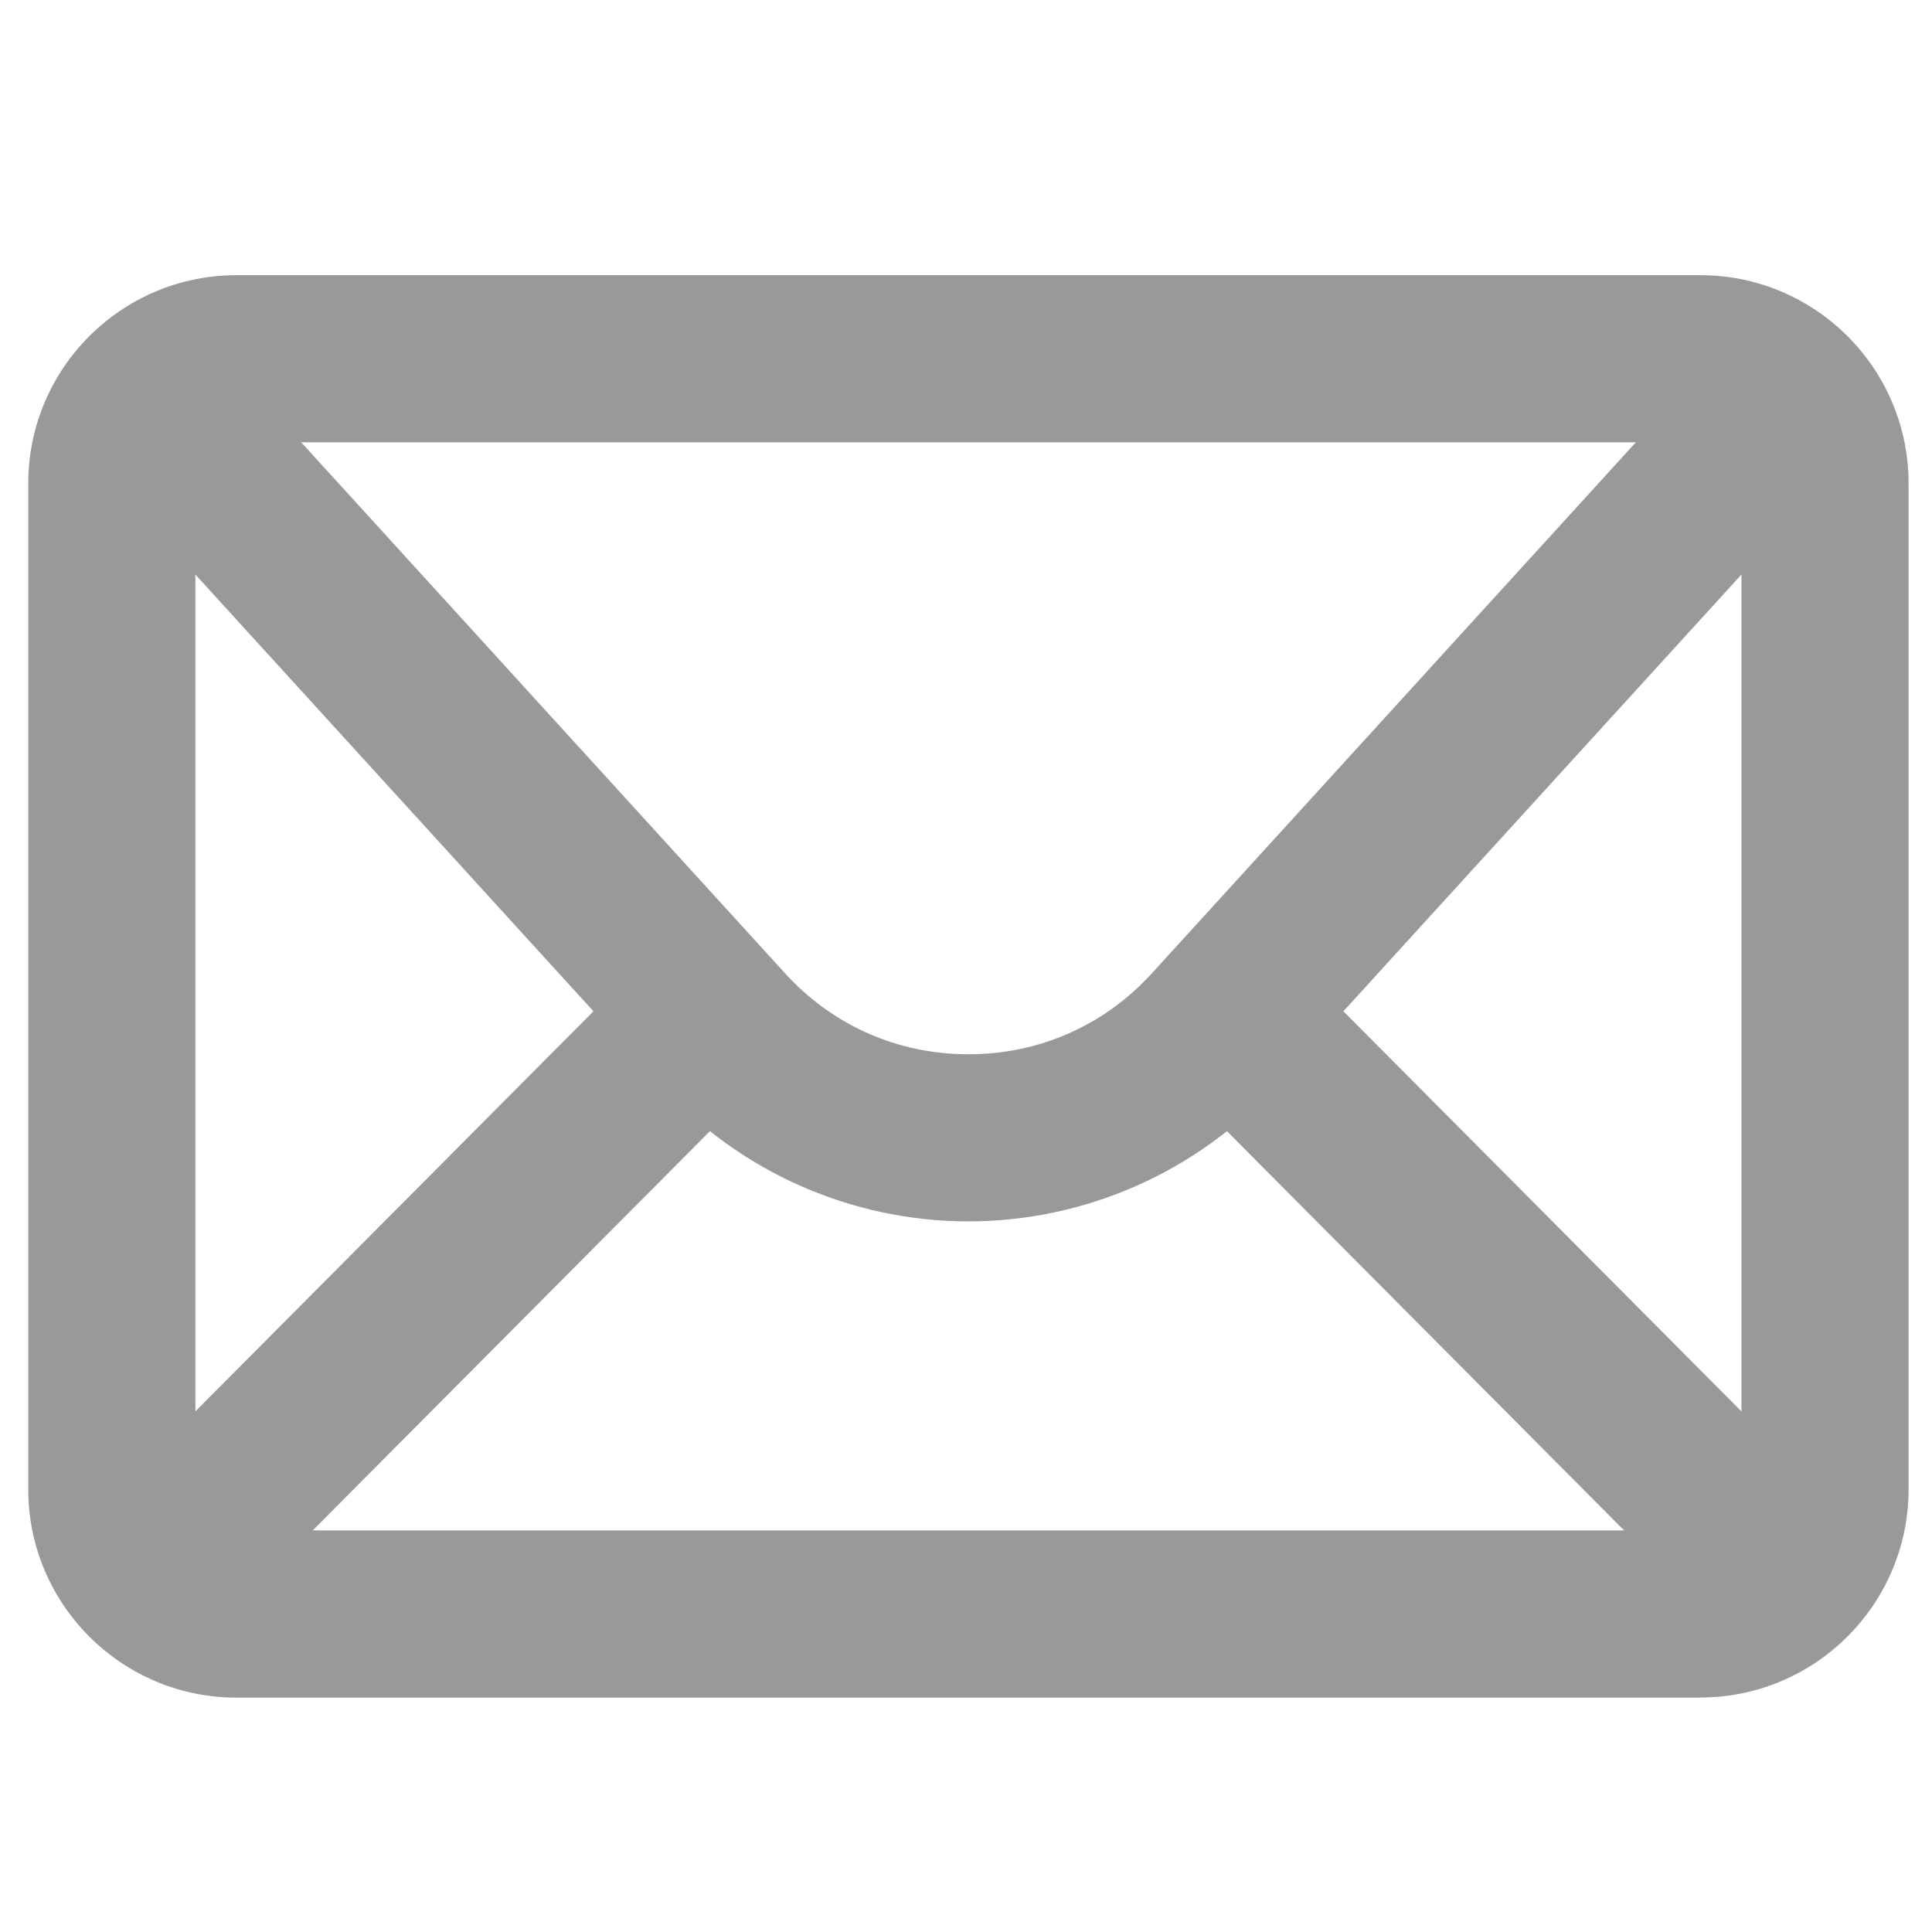
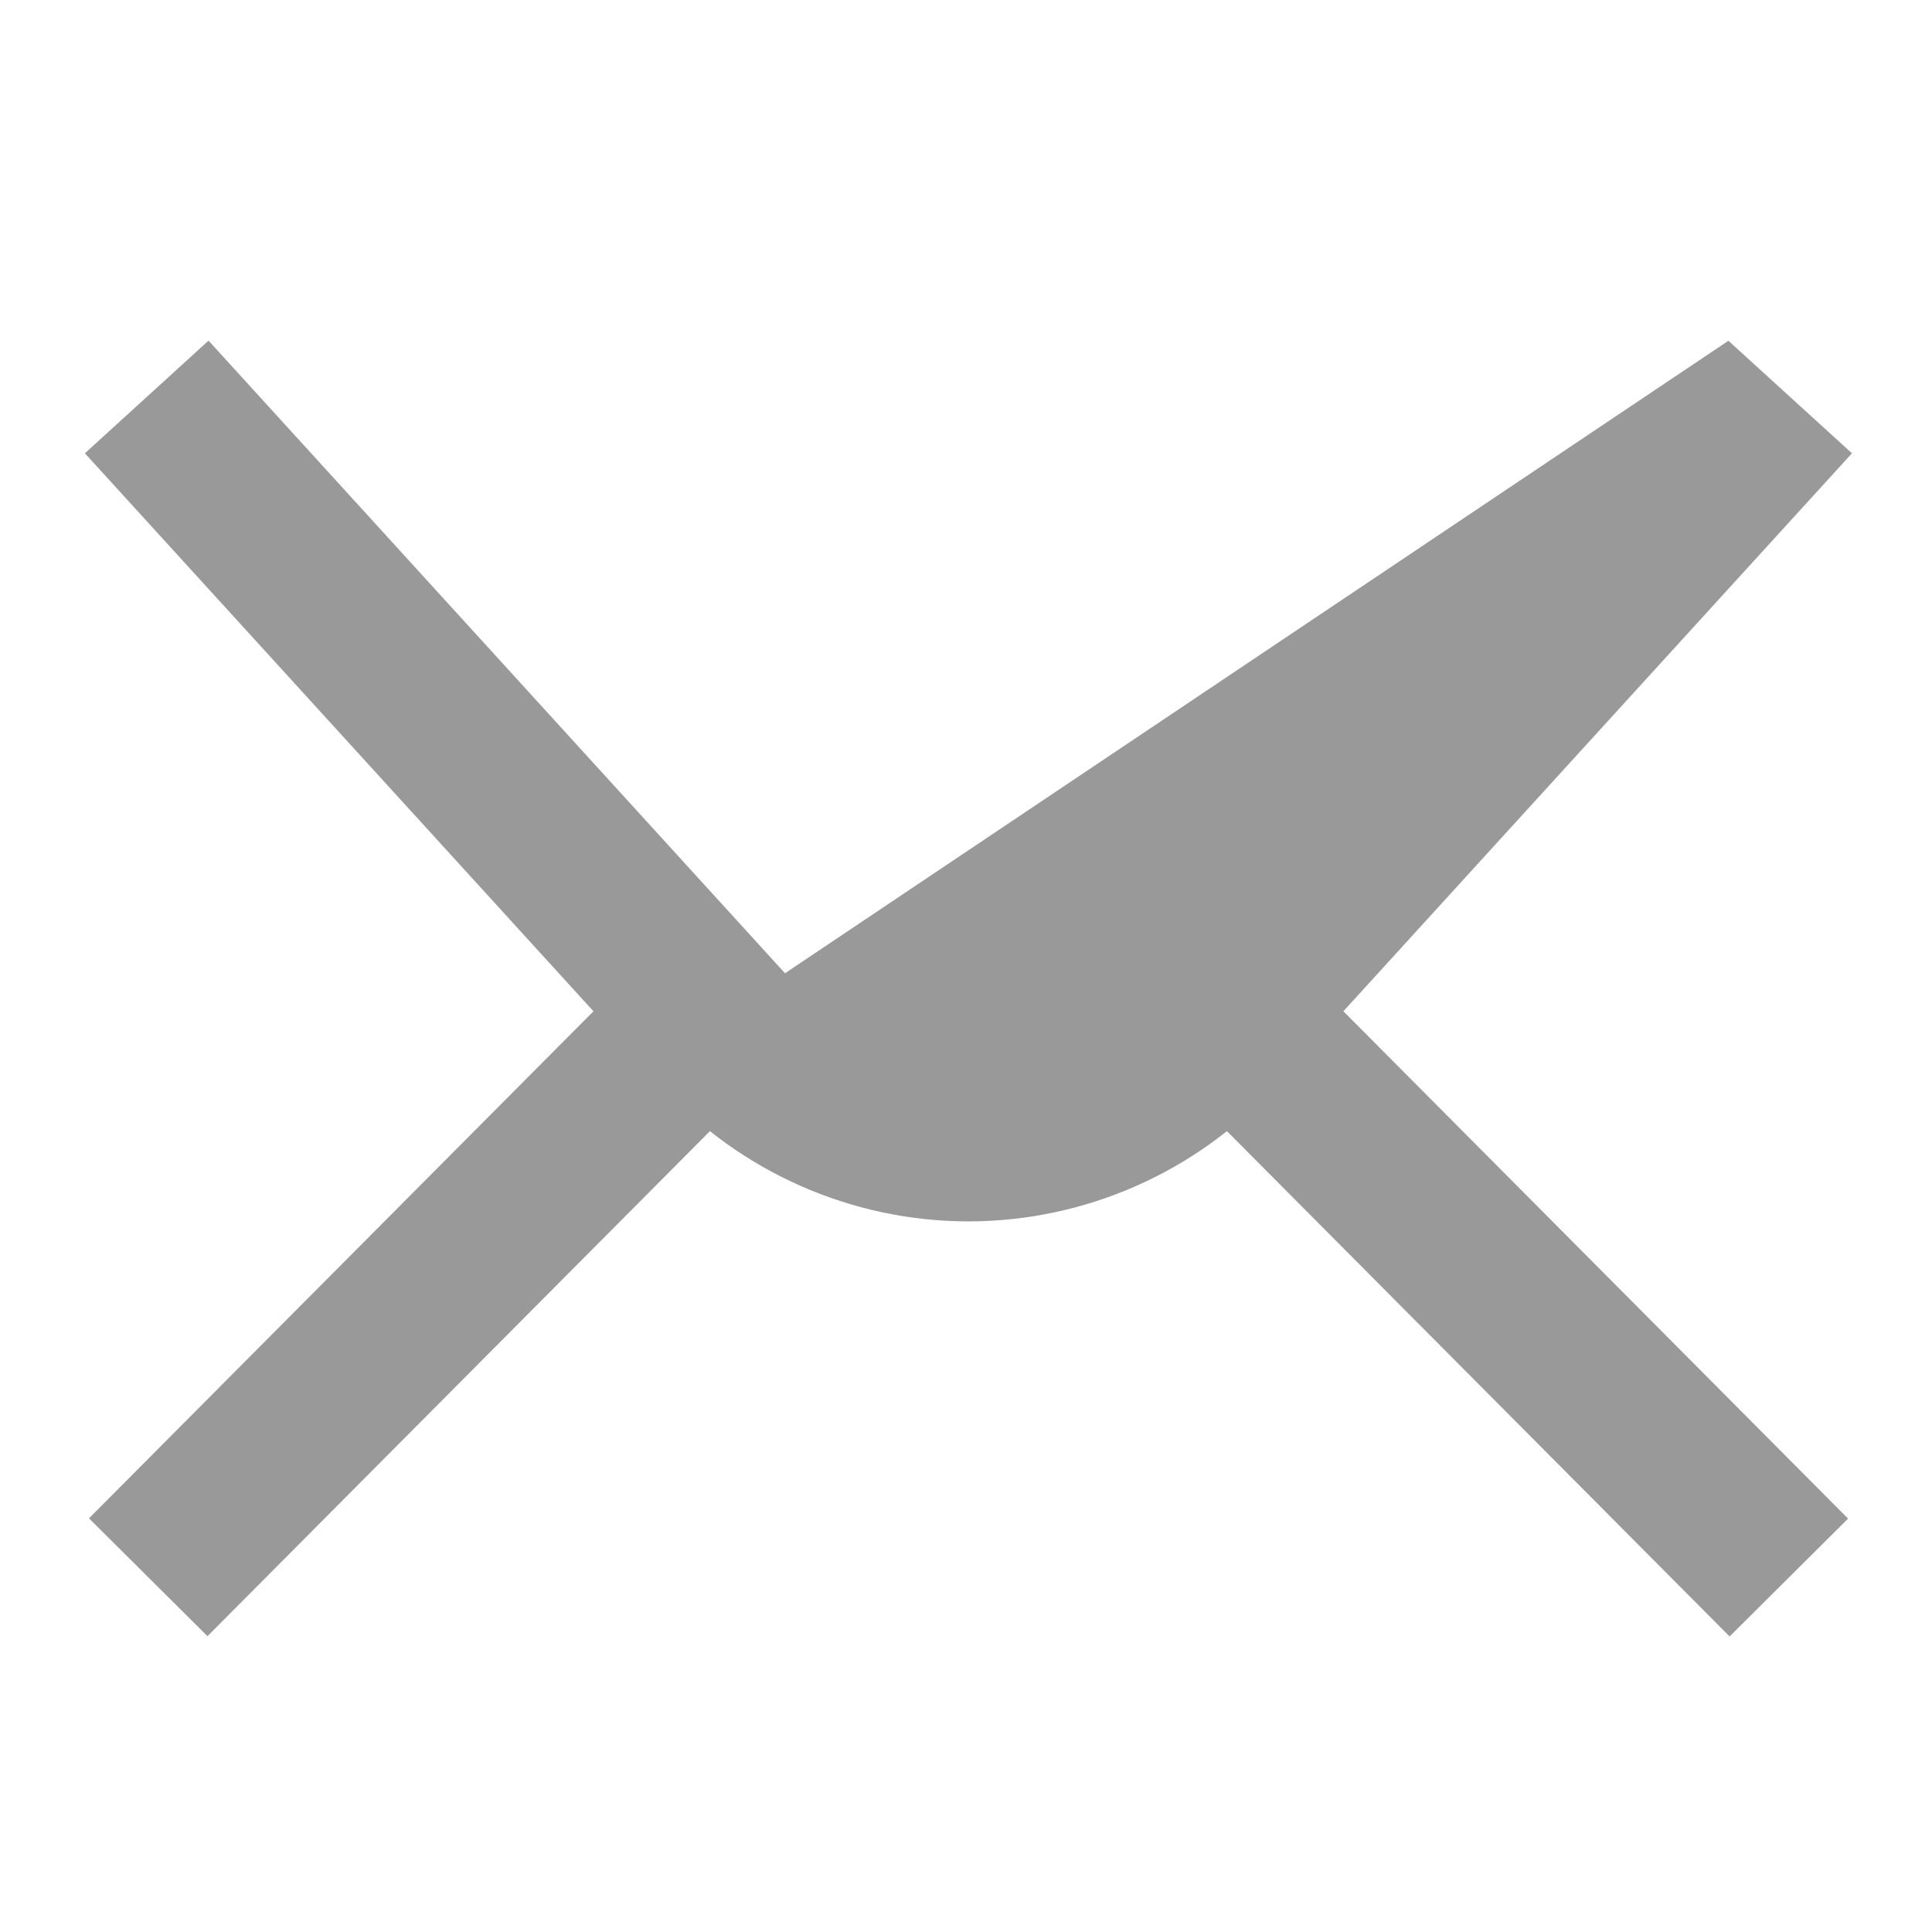
<svg xmlns="http://www.w3.org/2000/svg" xmlns:ns1="http://www.inkscape.org/namespaces/inkscape" xmlns:ns2="http://sodipodi.sourceforge.net/DTD/sodipodi-0.dtd" width="16mm" height="16mm" viewBox="0 0 16 16" version="1.1" id="svg2769" ns1:version="1.2.1 (9c6d41e410, 2022-07-14)" ns2:docname="email-gray2.svg">
  <ns2:namedview id="namedview2771" pagecolor="#ffffff" bordercolor="#000000" borderopacity="0.25" ns1:showpageshadow="2" ns1:pageopacity="0.0" ns1:pagecheckerboard="0" ns1:deskcolor="#d1d1d1" ns1:document-units="mm" showgrid="false" ns1:zoom="5.9651515" ns1:cx="37.048514" ns1:cy="35.539751" ns1:window-width="1920" ns1:window-height="1017" ns1:window-x="-8" ns1:window-y="-8" ns1:window-maximized="1" ns1:current-layer="layer1" />
  <defs id="defs2766" />
  <g ns1:label="Camada 1" ns1:groupmode="layer" id="layer1">
-     <path d="M 14.082,14.059 H 1.958 c -0.951,0 -1.724,-0.774 -1.724,-1.724 V 4.003 c 0,-0.951 0.773,-1.724 1.724,-1.724 H 14.082 c 0.951,0 1.724,0.773 1.724,1.724 v 8.331 c 0,0.951 -0.774,1.724 -1.724,1.724 z M 1.958,3.663 c -0.187,0 -0.34,0.153 -0.34,0.34 v 8.331 c 0,0.187 0.152,0.34 0.34,0.34 H 14.082 c 0.187,0 0.34,-0.153 0.34,-0.34 V 4.003 c 0,-0.187 -0.153,-0.34 -0.34,-0.34 H 1.958 Z" style="fill:#999999;fill-rule:nonzero;stroke:none;stroke-width:0.173;stroke-linecap:butt;stroke-linejoin:miter;stroke-miterlimit:10;stroke-dasharray:none" stroke-linecap="round" id="path2740" />
-     <path d="m 8.02,10.115 c 0,0 0,0 0,0 -0.966,0 -1.892,-0.409 -2.543,-1.123 L 0.703,3.754 1.727,2.821 6.501,8.06 c 0.394,0.433 0.934,0.671 1.519,0.671 0.586,0 1.125,-0.238 1.52,-0.671 L 14.314,2.822 15.337,3.754 10.563,8.992 C 9.913,9.706 8.986,10.115 8.02,10.115 Z" style="fill:#999999;fill-rule:nonzero;stroke:none;stroke-width:0.173;stroke-linecap:butt;stroke-linejoin:miter;stroke-miterlimit:10;stroke-dasharray:none" stroke-linecap="round" id="path2742" />
+     <path d="m 8.02,10.115 c 0,0 0,0 0,0 -0.966,0 -1.892,-0.409 -2.543,-1.123 L 0.703,3.754 1.727,2.821 6.501,8.06 L 14.314,2.822 15.337,3.754 10.563,8.992 C 9.913,9.706 8.986,10.115 8.02,10.115 Z" style="fill:#999999;fill-rule:nonzero;stroke:none;stroke-width:0.173;stroke-linecap:butt;stroke-linejoin:miter;stroke-miterlimit:10;stroke-dasharray:none" stroke-linecap="round" id="path2742" />
    <rect x="-8.394" y="9.391" rx="0" ry="0" width="6.584" height="1.384" style="fill:#999999;fill-rule:nonzero;stroke:none;stroke-width:0.173;stroke-linecap:butt;stroke-linejoin:miter;stroke-miterlimit:10;stroke-dasharray:none" transform="rotate(-45.146)" id="rect2744" />
    <rect x="0.597" y="13.126" rx="0" ry="0" width="1.384" height="6.584" style="fill:#999999;fill-rule:nonzero;stroke:none;stroke-width:0.173;stroke-linecap:butt;stroke-linejoin:miter;stroke-miterlimit:10;stroke-dasharray:none" transform="rotate(-44.85)" id="rect2746" />
  </g>
</svg>